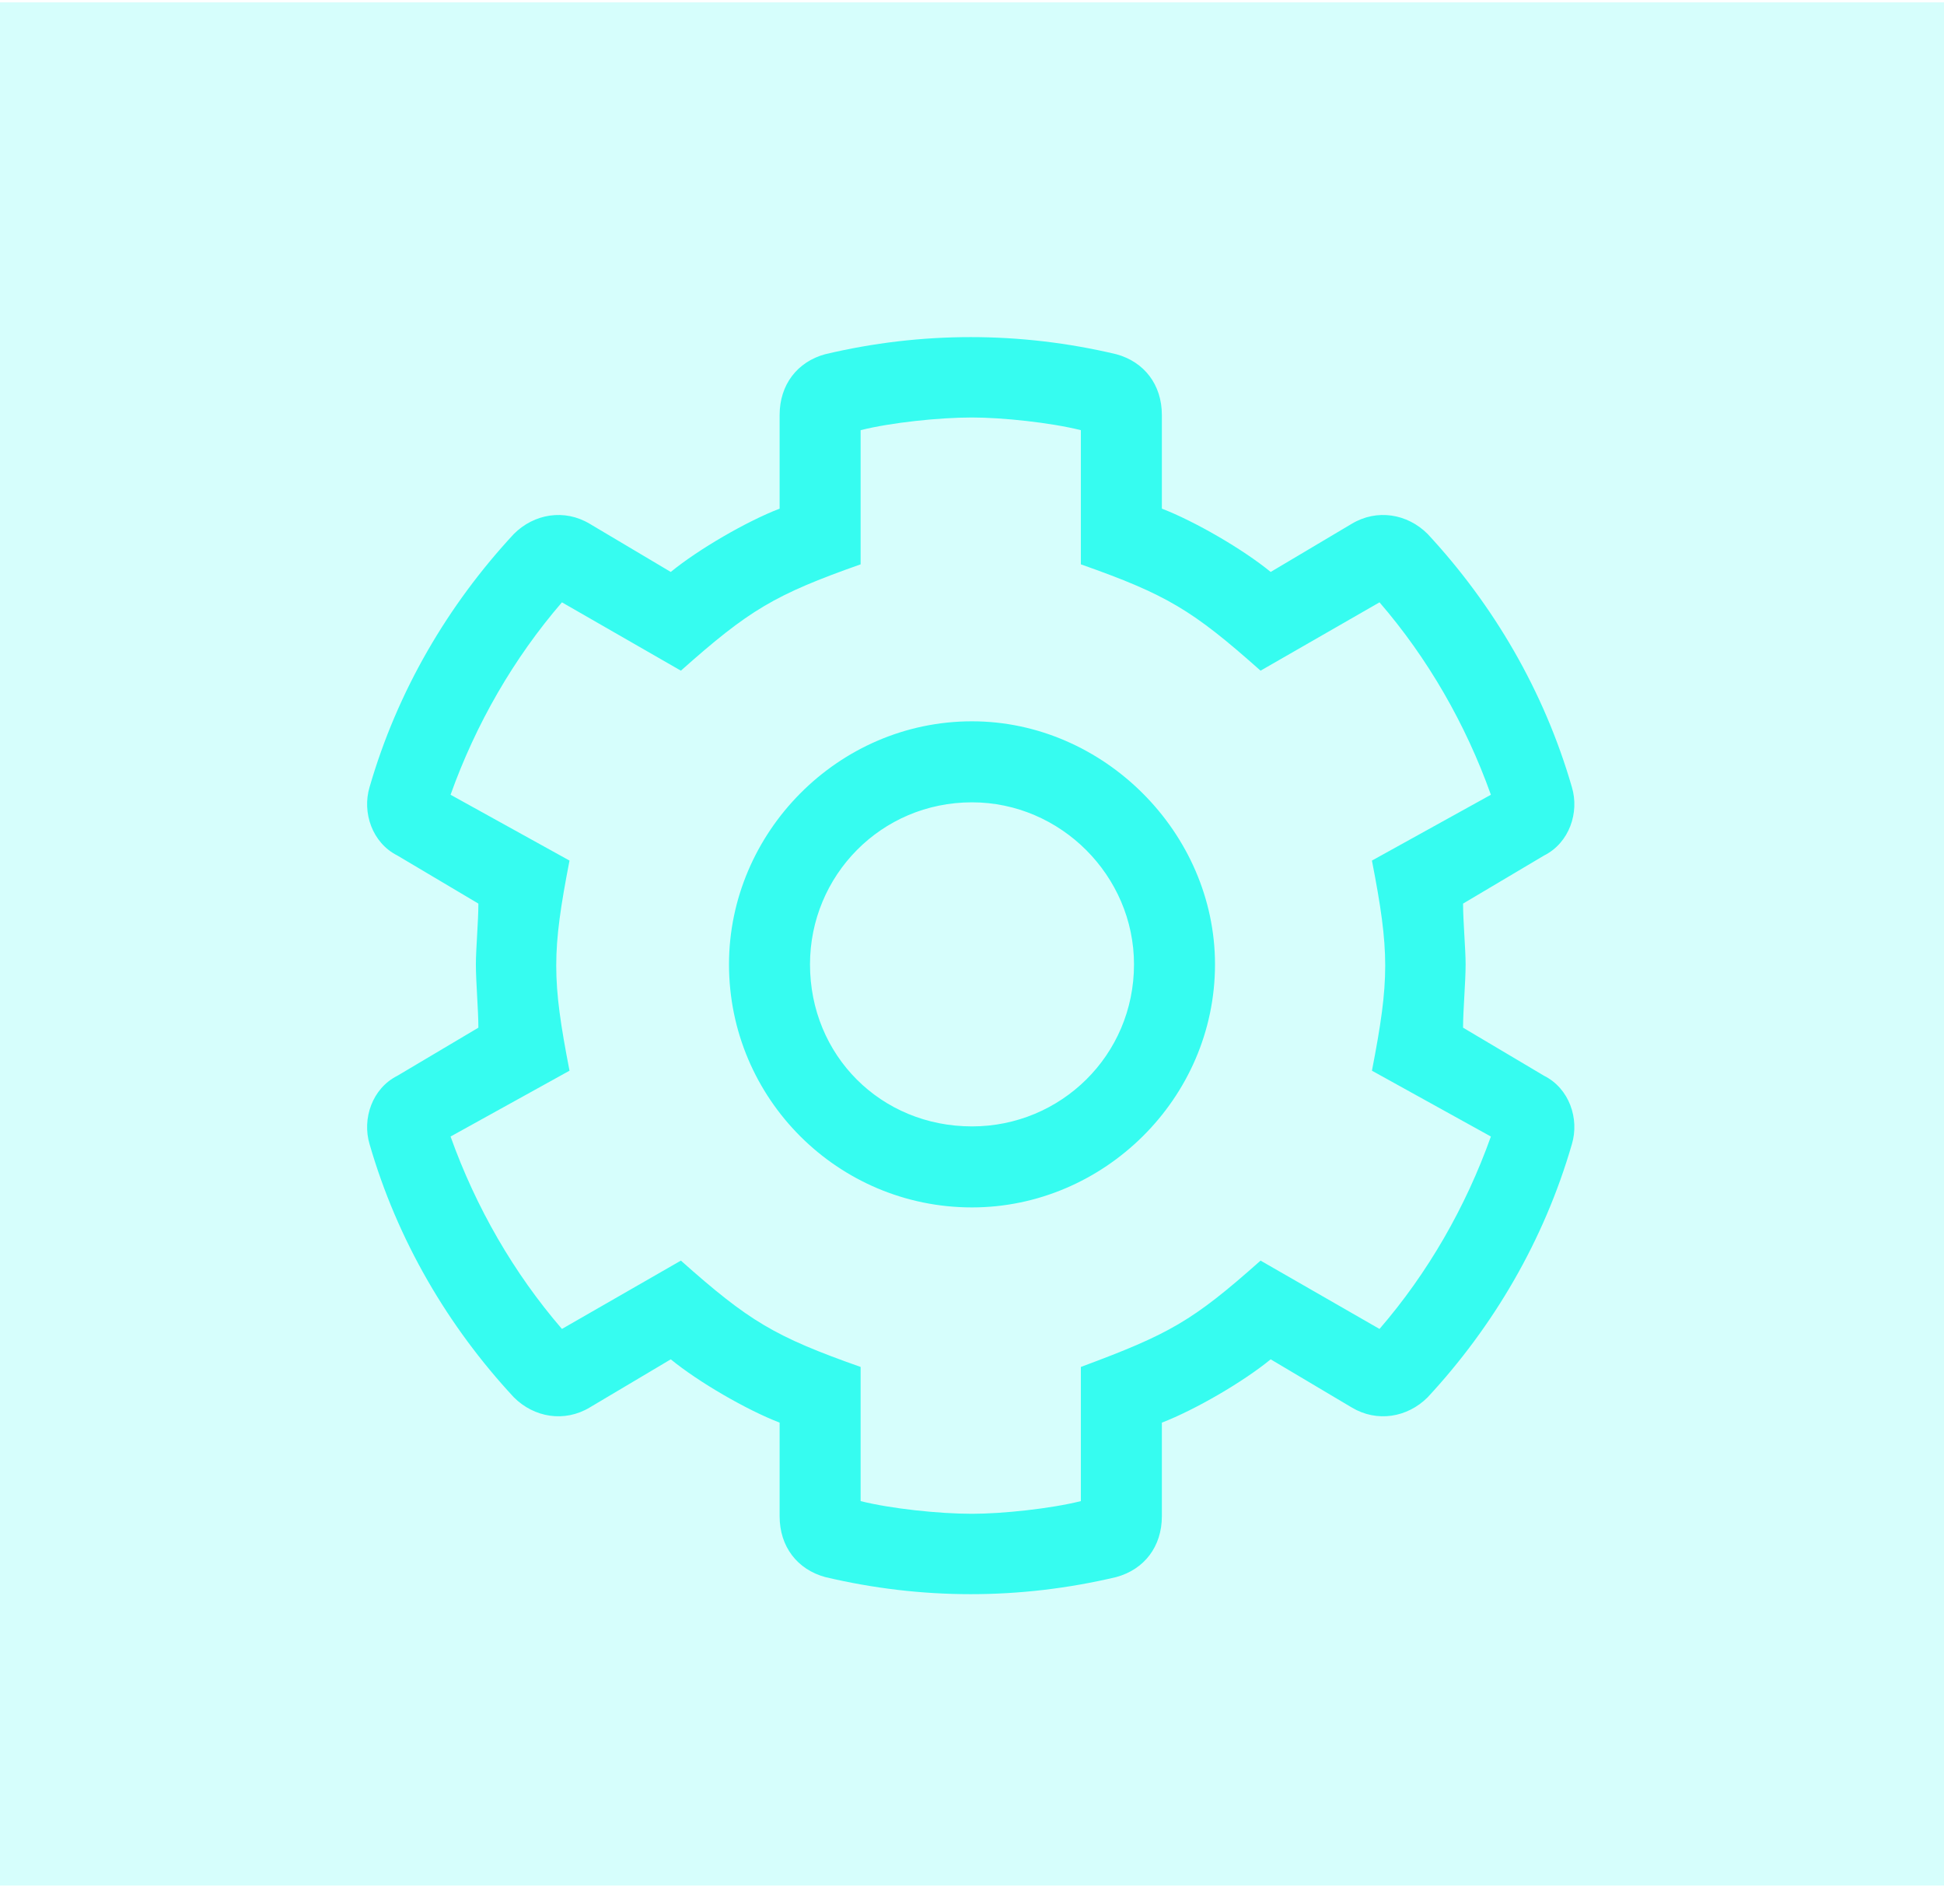
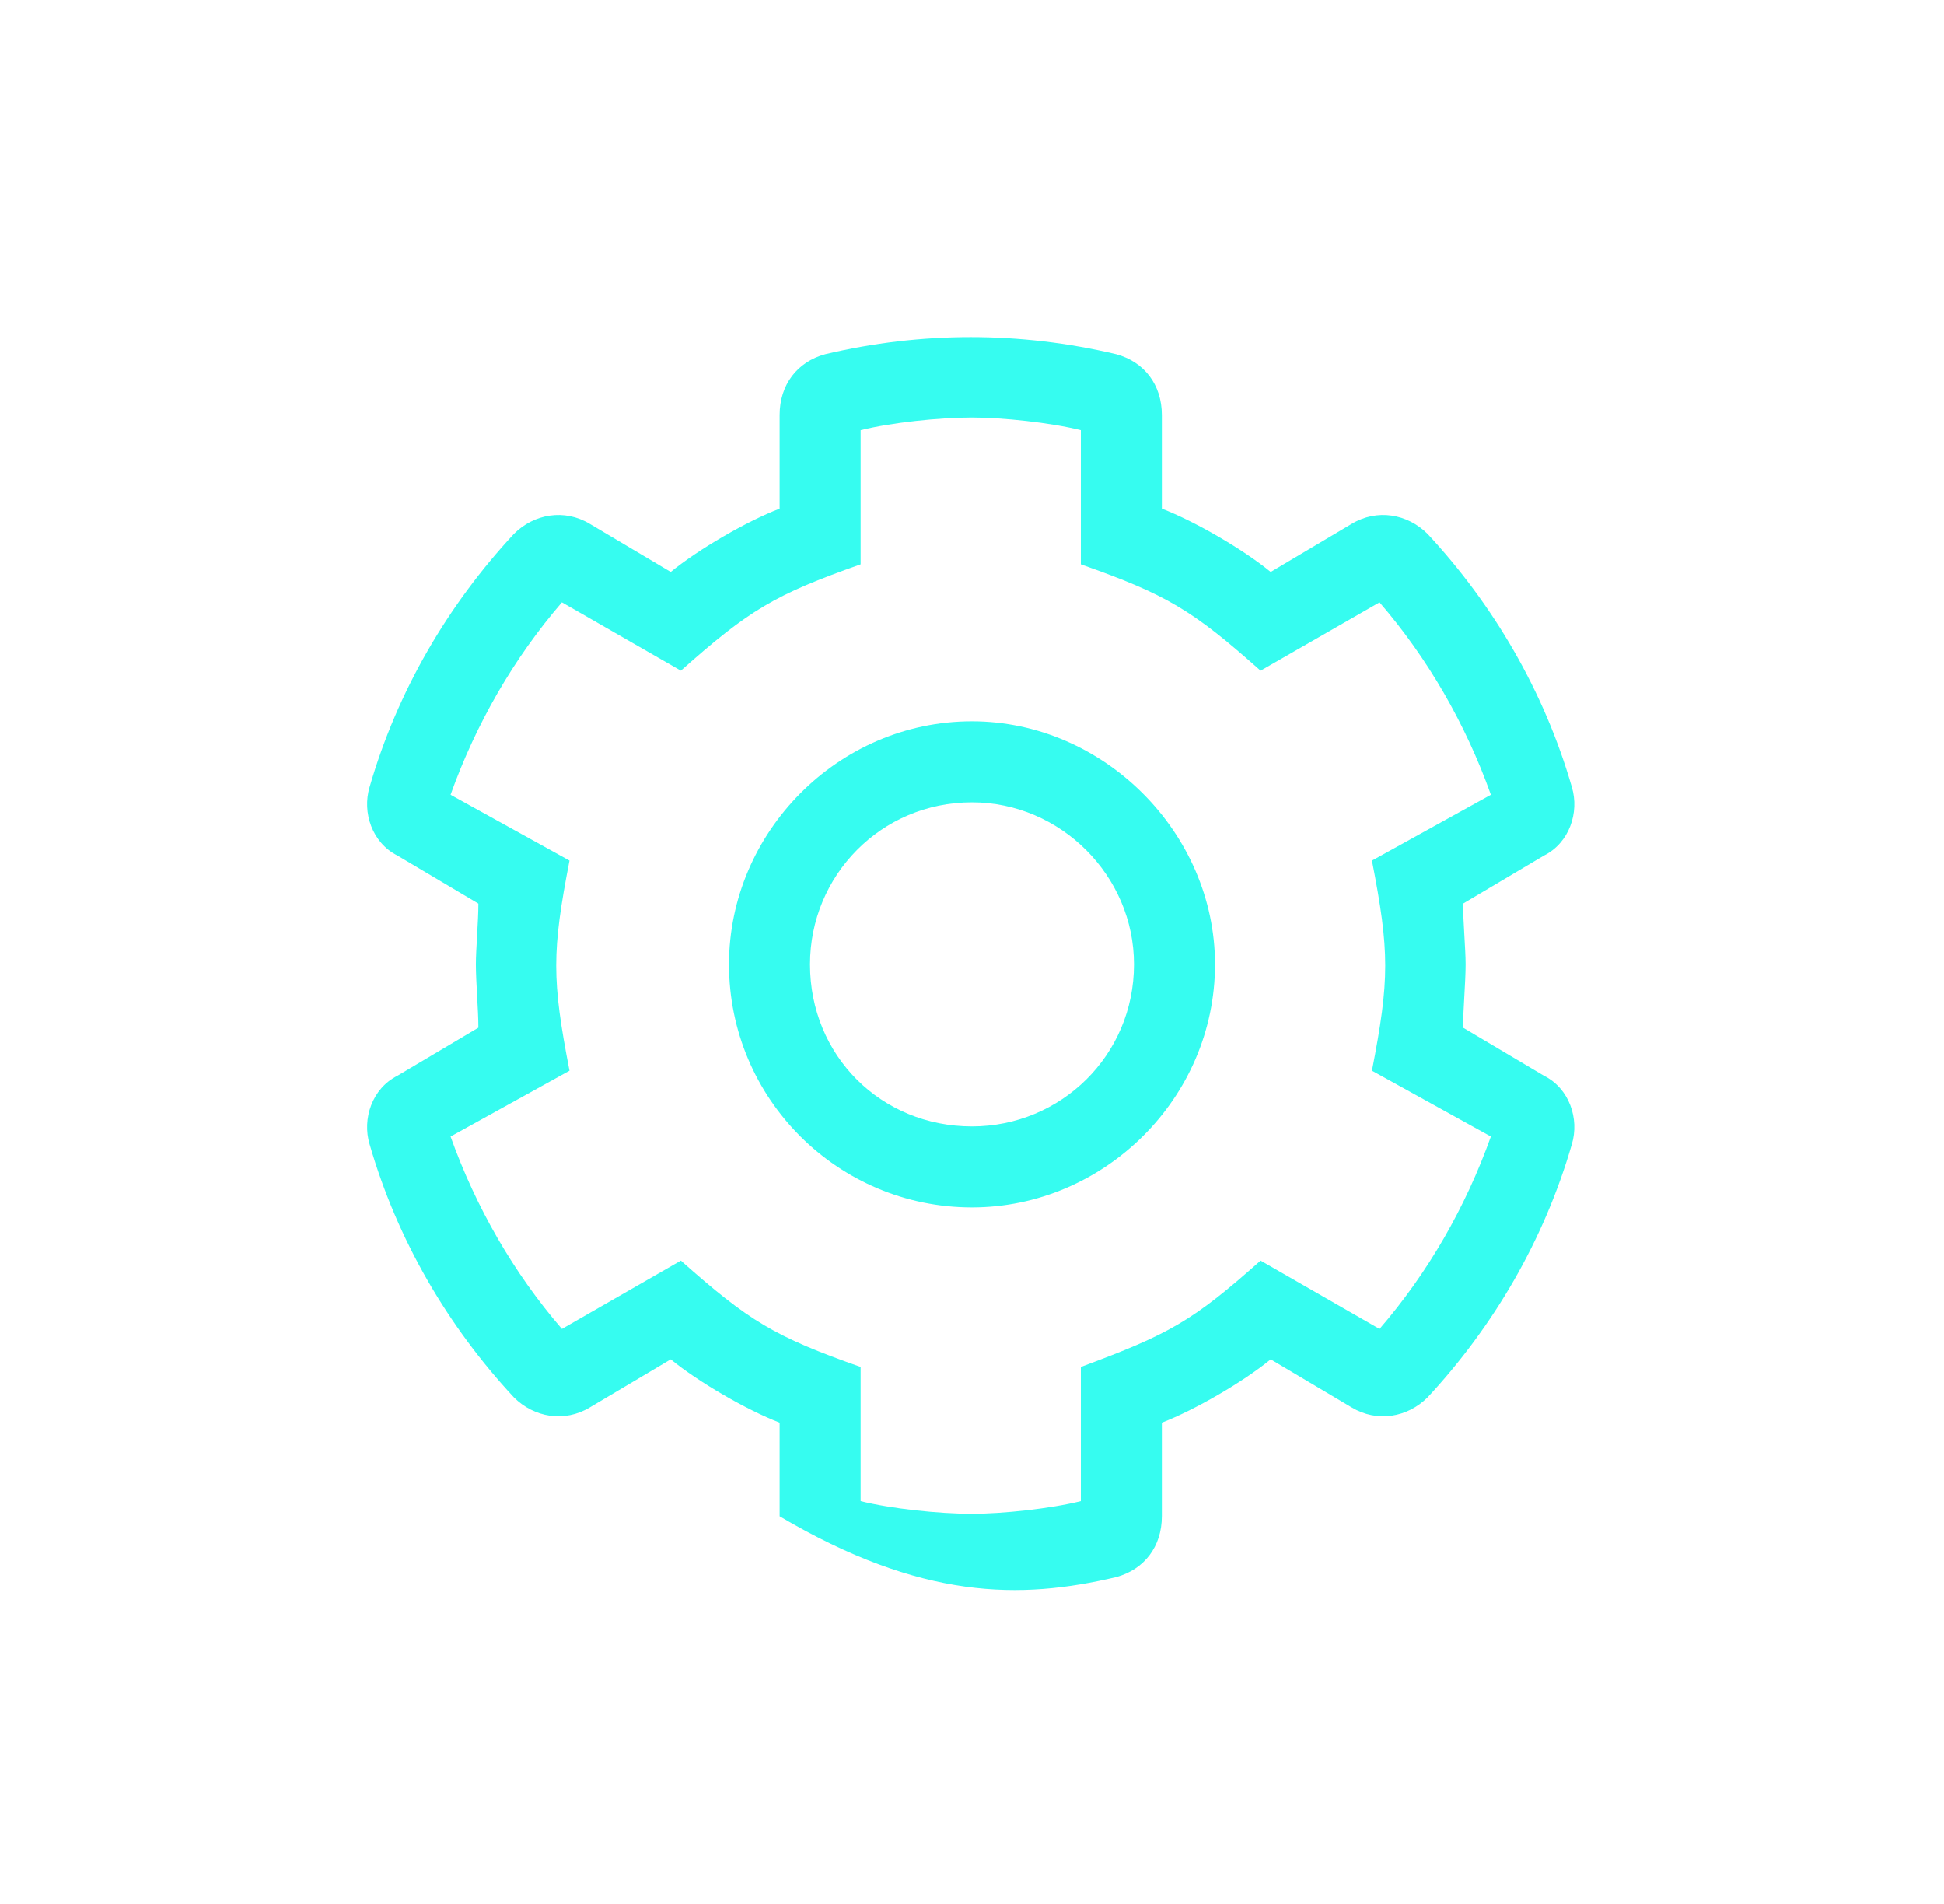
<svg xmlns="http://www.w3.org/2000/svg" width="48" height="47" viewBox="0 0 48 47" fill="none">
-   <rect y="0.058" width="48" height="46.488" fill="#36FCF0" fill-opacity="0.2" />
-   <path d="M38.125 26.556L36.125 25.369C36.125 24.931 36.188 24.244 36.188 23.806C36.188 23.431 36.125 22.744 36.125 22.306L38.125 21.119C38.75 20.806 39 20.056 38.812 19.431C38.125 17.056 36.875 14.931 35.25 13.181C34.75 12.681 34 12.556 33.375 12.931L31.375 14.119C30.688 13.556 29.5 12.869 28.688 12.556V10.244C28.688 9.494 28.25 8.931 27.562 8.744C25.188 8.181 22.75 8.181 20.375 8.744C19.688 8.931 19.25 9.494 19.25 10.244V12.556C18.438 12.869 17.25 13.556 16.562 14.119L14.562 12.931C13.938 12.556 13.188 12.681 12.688 13.181C11.062 14.931 9.812 17.056 9.125 19.431C8.938 20.056 9.188 20.806 9.812 21.119L11.812 22.306C11.812 22.744 11.75 23.431 11.75 23.806C11.75 24.244 11.812 24.931 11.812 25.369L9.812 26.556C9.188 26.869 8.938 27.619 9.125 28.244C9.812 30.619 11.062 32.744 12.688 34.494C13.188 34.994 13.938 35.119 14.562 34.744L16.562 33.556C17.25 34.119 18.438 34.806 19.25 35.119V37.431C19.25 38.181 19.688 38.744 20.375 38.931C22.75 39.494 25.188 39.494 27.562 38.931C28.25 38.744 28.688 38.181 28.688 37.431V35.119C29.5 34.806 30.688 34.119 31.375 33.556L33.375 34.744C34 35.119 34.75 34.994 35.25 34.494C36.875 32.744 38.125 30.619 38.812 28.244C39 27.619 38.75 26.869 38.125 26.556ZM34.062 32.806L31.125 31.119C29.438 32.619 28.875 32.931 26.688 33.744V37.056C25.938 37.244 24.75 37.369 24 37.369C23.188 37.369 22 37.244 21.25 37.056V33.744C19.125 32.994 18.5 32.619 16.812 31.119L13.875 32.806C12.688 31.431 11.75 29.806 11.125 28.056L14.062 26.431C13.625 24.181 13.625 23.494 14.062 21.244L11.125 19.619C11.75 17.869 12.688 16.244 13.875 14.869L16.812 16.556C18.5 15.056 19.125 14.681 21.25 13.931V10.619C22 10.431 23.188 10.306 24 10.306C24.75 10.306 25.938 10.431 26.688 10.619V13.931C28.812 14.681 29.438 15.056 31.125 16.556L34.062 14.869C35.25 16.244 36.188 17.869 36.812 19.619L33.875 21.244C34.312 23.494 34.312 24.181 33.875 26.431L36.812 28.056C36.188 29.806 35.25 31.431 34.062 32.806ZM24 17.806C20.688 17.806 18 20.556 18 23.806C18 27.119 20.688 29.806 24 29.806C27.25 29.806 30 27.119 30 23.806C30 20.556 27.25 17.806 24 17.806ZM24 27.806C21.75 27.806 20 26.056 20 23.806C20 21.619 21.75 19.806 24 19.806C26.188 19.806 28 21.619 28 23.806C28 26.056 26.188 27.806 24 27.806Z" fill="#36FCF0" />
+   <path d="M38.125 26.556L36.125 25.369C36.125 24.931 36.188 24.244 36.188 23.806C36.188 23.431 36.125 22.744 36.125 22.306L38.125 21.119C38.75 20.806 39 20.056 38.812 19.431C38.125 17.056 36.875 14.931 35.25 13.181C34.75 12.681 34 12.556 33.375 12.931L31.375 14.119C30.688 13.556 29.5 12.869 28.688 12.556V10.244C28.688 9.494 28.25 8.931 27.562 8.744C25.188 8.181 22.75 8.181 20.375 8.744C19.688 8.931 19.25 9.494 19.25 10.244V12.556C18.438 12.869 17.25 13.556 16.562 14.119L14.562 12.931C13.938 12.556 13.188 12.681 12.688 13.181C11.062 14.931 9.812 17.056 9.125 19.431C8.938 20.056 9.188 20.806 9.812 21.119L11.812 22.306C11.812 22.744 11.75 23.431 11.75 23.806C11.75 24.244 11.812 24.931 11.812 25.369L9.812 26.556C9.188 26.869 8.938 27.619 9.125 28.244C9.812 30.619 11.062 32.744 12.688 34.494C13.188 34.994 13.938 35.119 14.562 34.744L16.562 33.556C17.25 34.119 18.438 34.806 19.25 35.119V37.431C22.75 39.494 25.188 39.494 27.562 38.931C28.25 38.744 28.688 38.181 28.688 37.431V35.119C29.5 34.806 30.688 34.119 31.375 33.556L33.375 34.744C34 35.119 34.75 34.994 35.25 34.494C36.875 32.744 38.125 30.619 38.812 28.244C39 27.619 38.75 26.869 38.125 26.556ZM34.062 32.806L31.125 31.119C29.438 32.619 28.875 32.931 26.688 33.744V37.056C25.938 37.244 24.75 37.369 24 37.369C23.188 37.369 22 37.244 21.25 37.056V33.744C19.125 32.994 18.5 32.619 16.812 31.119L13.875 32.806C12.688 31.431 11.75 29.806 11.125 28.056L14.062 26.431C13.625 24.181 13.625 23.494 14.062 21.244L11.125 19.619C11.75 17.869 12.688 16.244 13.875 14.869L16.812 16.556C18.5 15.056 19.125 14.681 21.25 13.931V10.619C22 10.431 23.188 10.306 24 10.306C24.75 10.306 25.938 10.431 26.688 10.619V13.931C28.812 14.681 29.438 15.056 31.125 16.556L34.062 14.869C35.25 16.244 36.188 17.869 36.812 19.619L33.875 21.244C34.312 23.494 34.312 24.181 33.875 26.431L36.812 28.056C36.188 29.806 35.25 31.431 34.062 32.806ZM24 17.806C20.688 17.806 18 20.556 18 23.806C18 27.119 20.688 29.806 24 29.806C27.25 29.806 30 27.119 30 23.806C30 20.556 27.25 17.806 24 17.806ZM24 27.806C21.75 27.806 20 26.056 20 23.806C20 21.619 21.75 19.806 24 19.806C26.188 19.806 28 21.619 28 23.806C28 26.056 26.188 27.806 24 27.806Z" fill="#36FCF0" />
</svg>